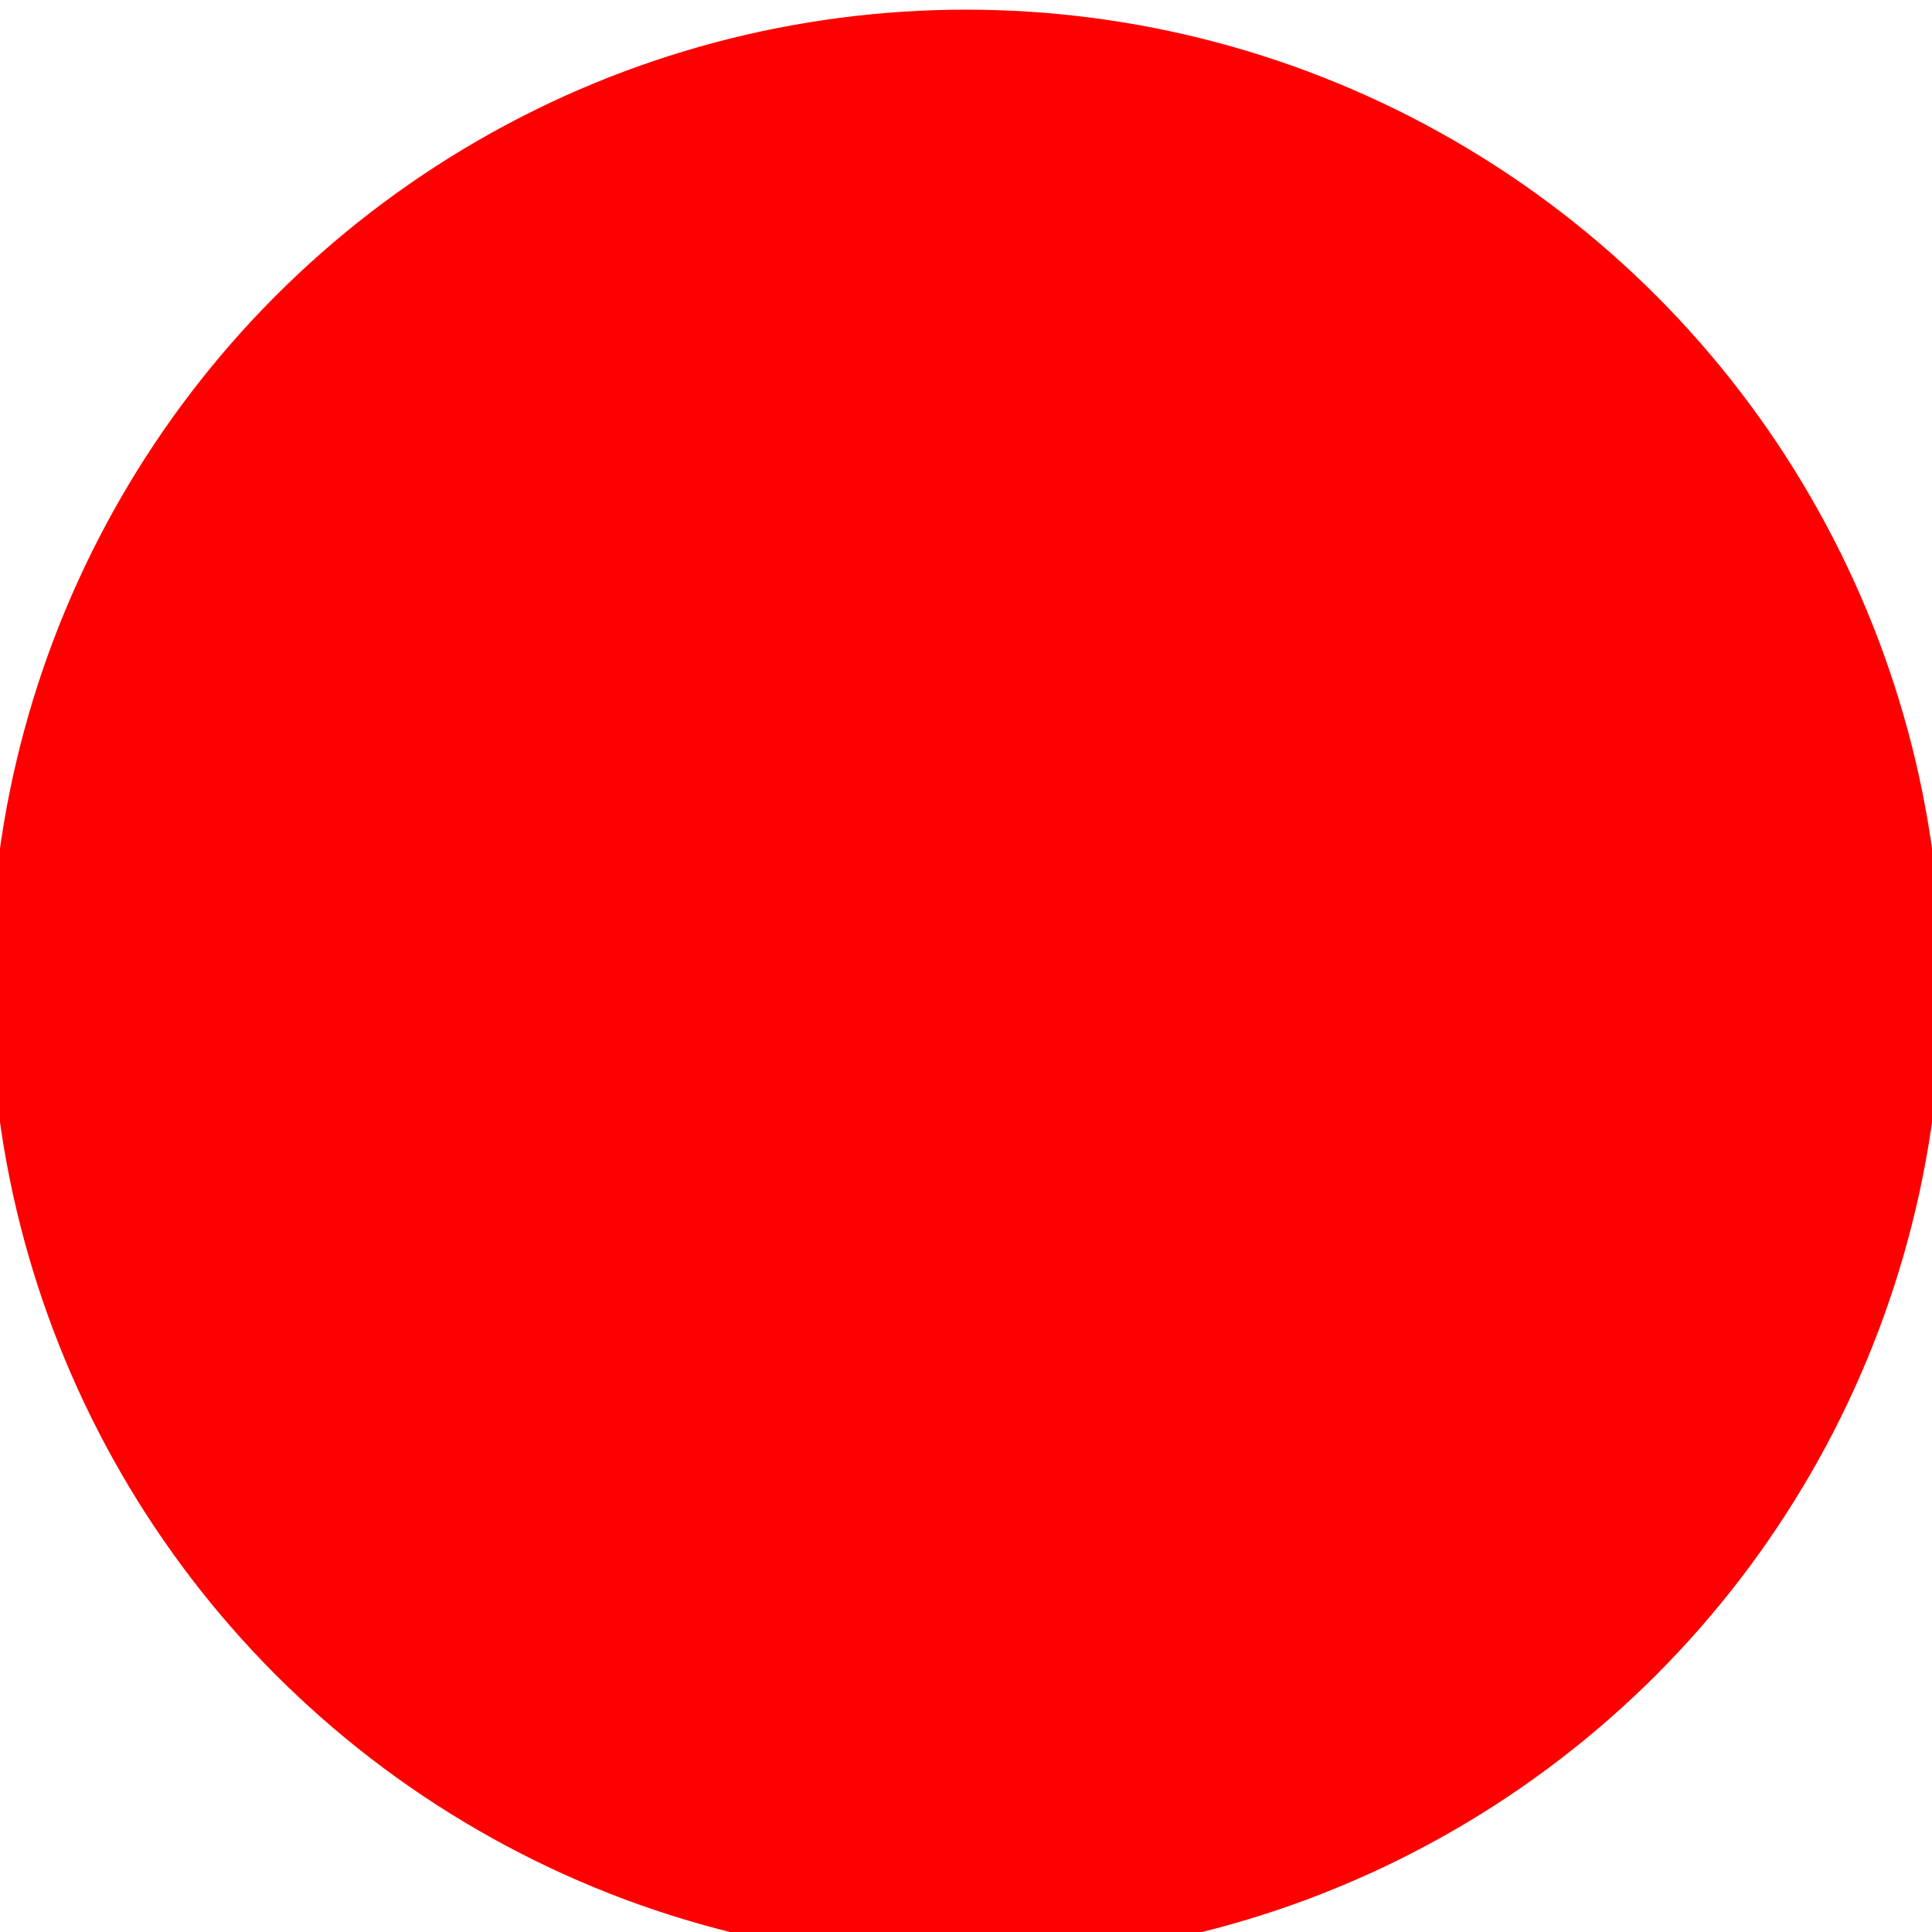
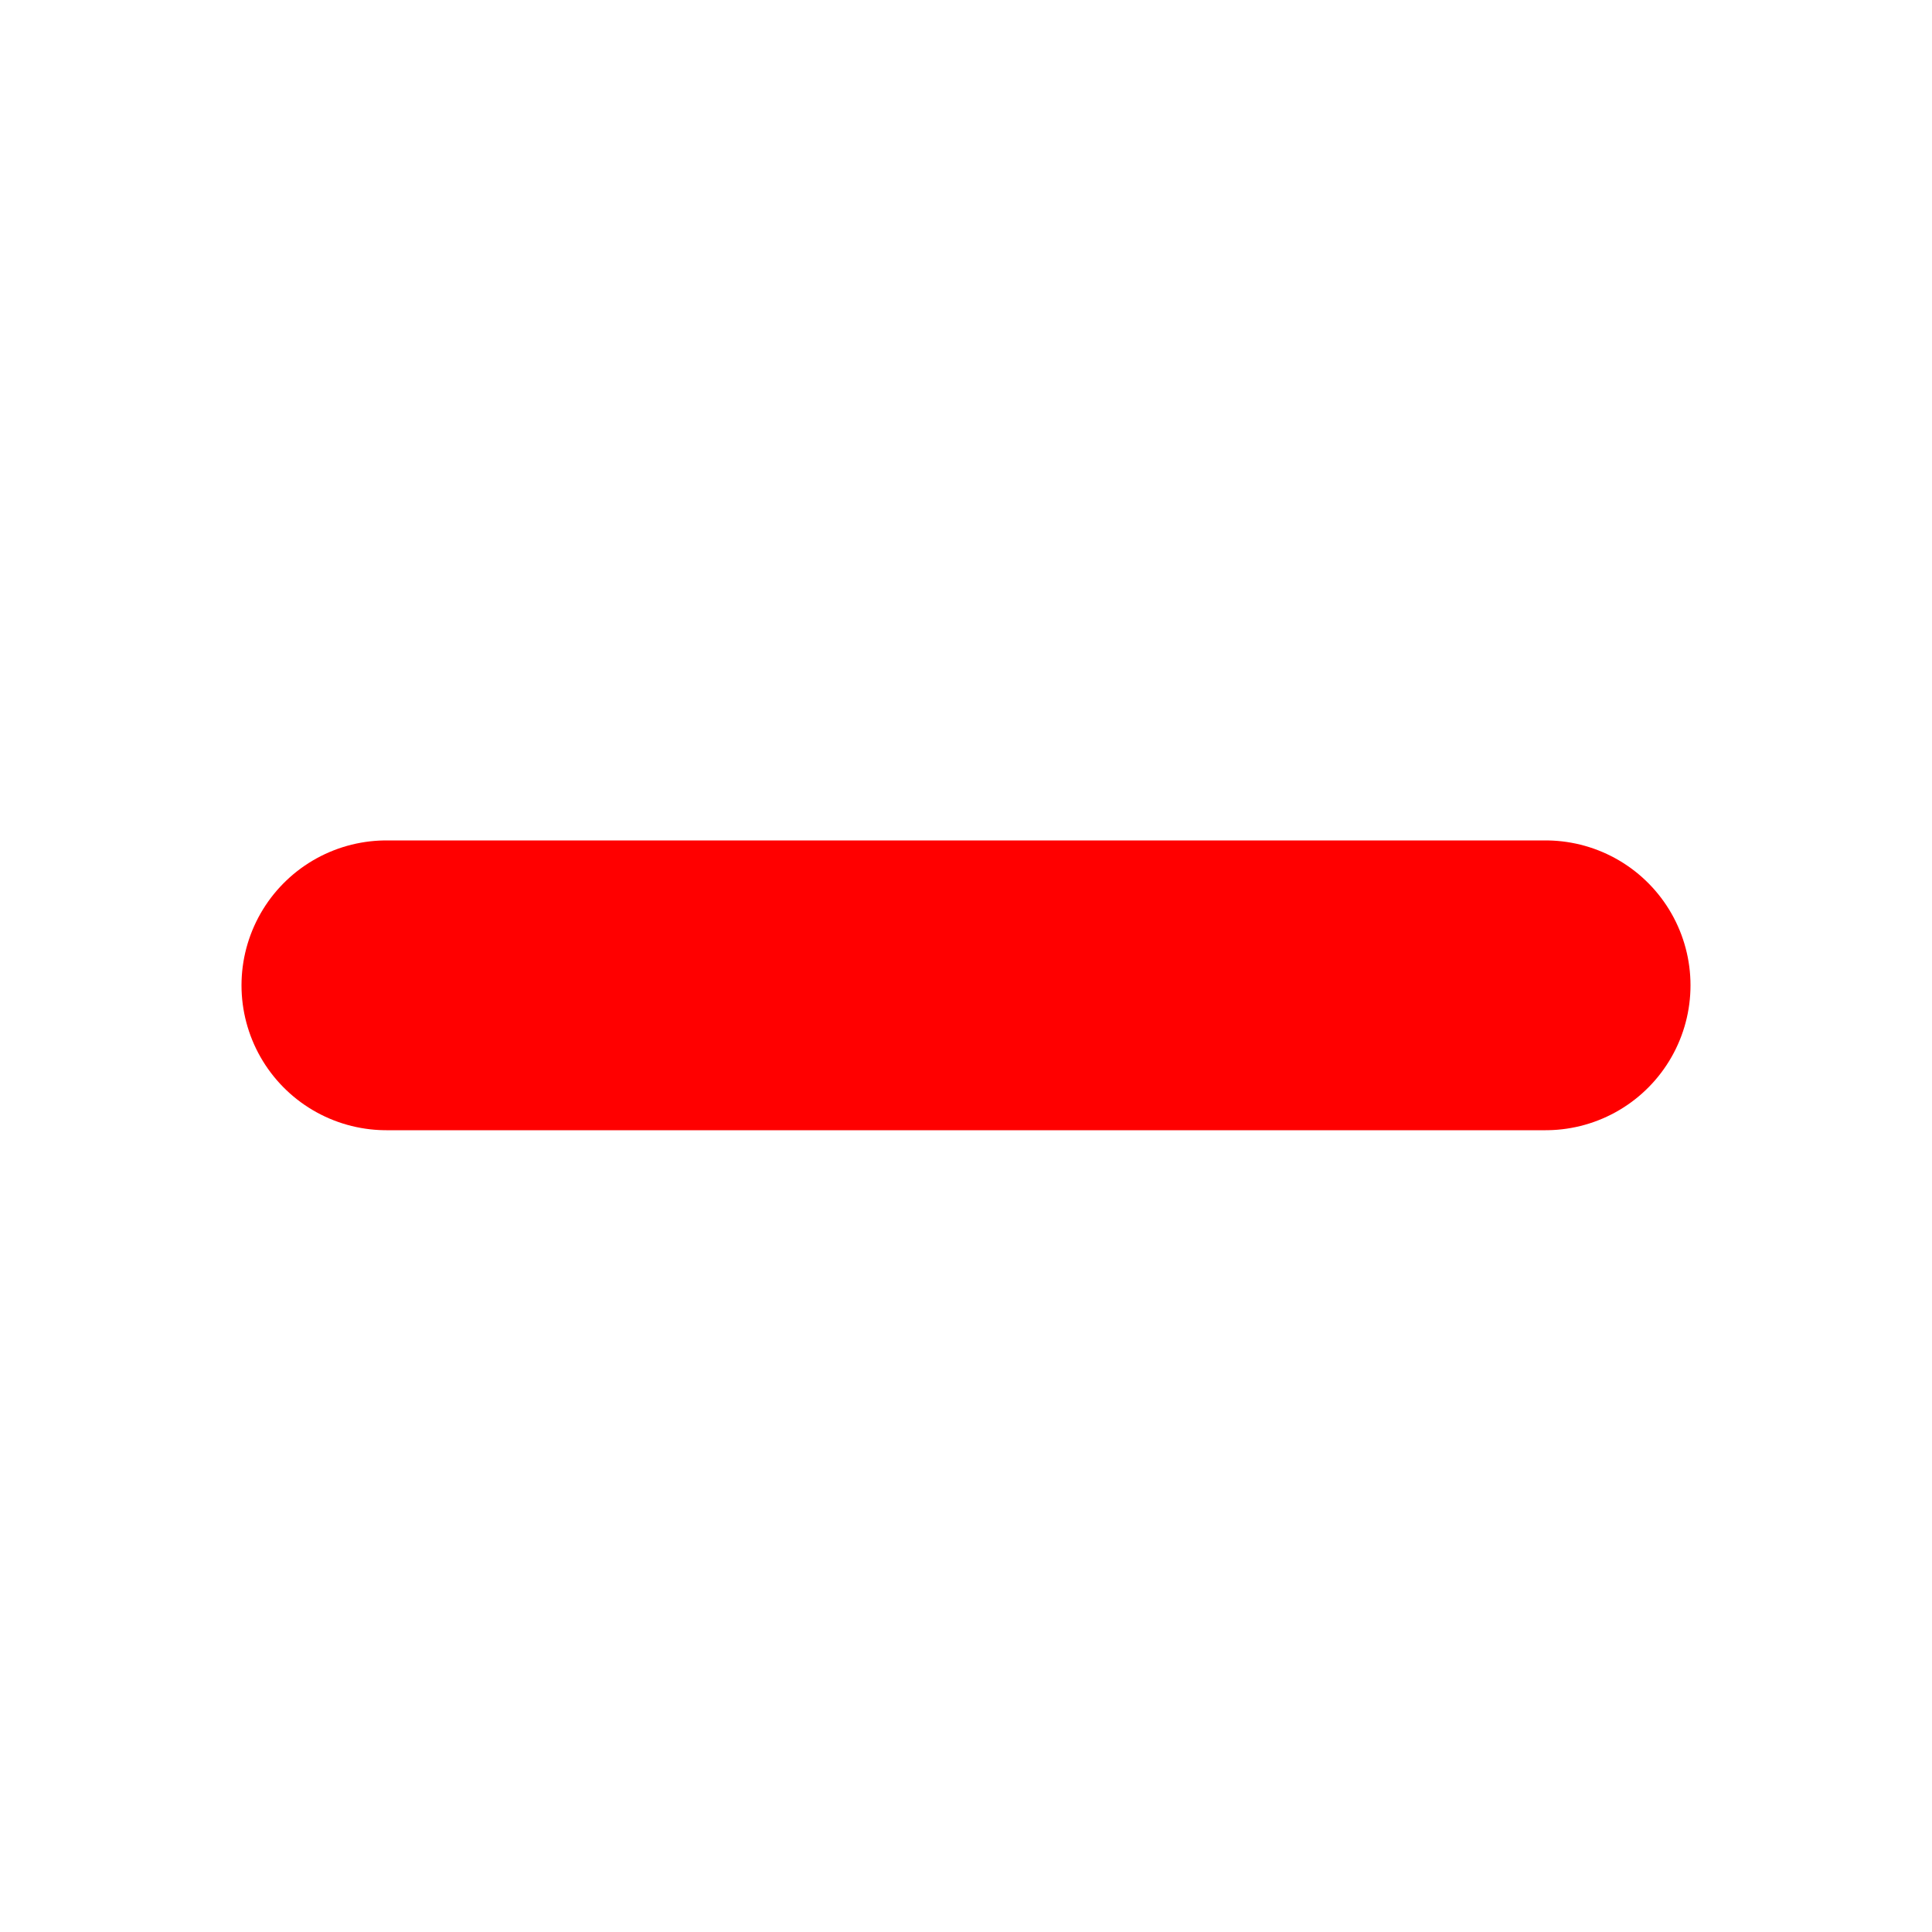
<svg xmlns="http://www.w3.org/2000/svg" width="100" height="100" version="1.1">
  <g class="layer">
    <title>Layer 1</title>
    <g id="svg_1">
-       <circle cx="50" cy="51" fill="#ff0000" fill-rule="evenodd" id="svg_2" r="50" stroke="#ff0000" />
      <path d="m20,51l60,0" fill="#ff0000" id="svg_3" stroke="#ff0000" stroke-linecap="round" stroke-width="15" />
    </g>
  </g>
</svg>